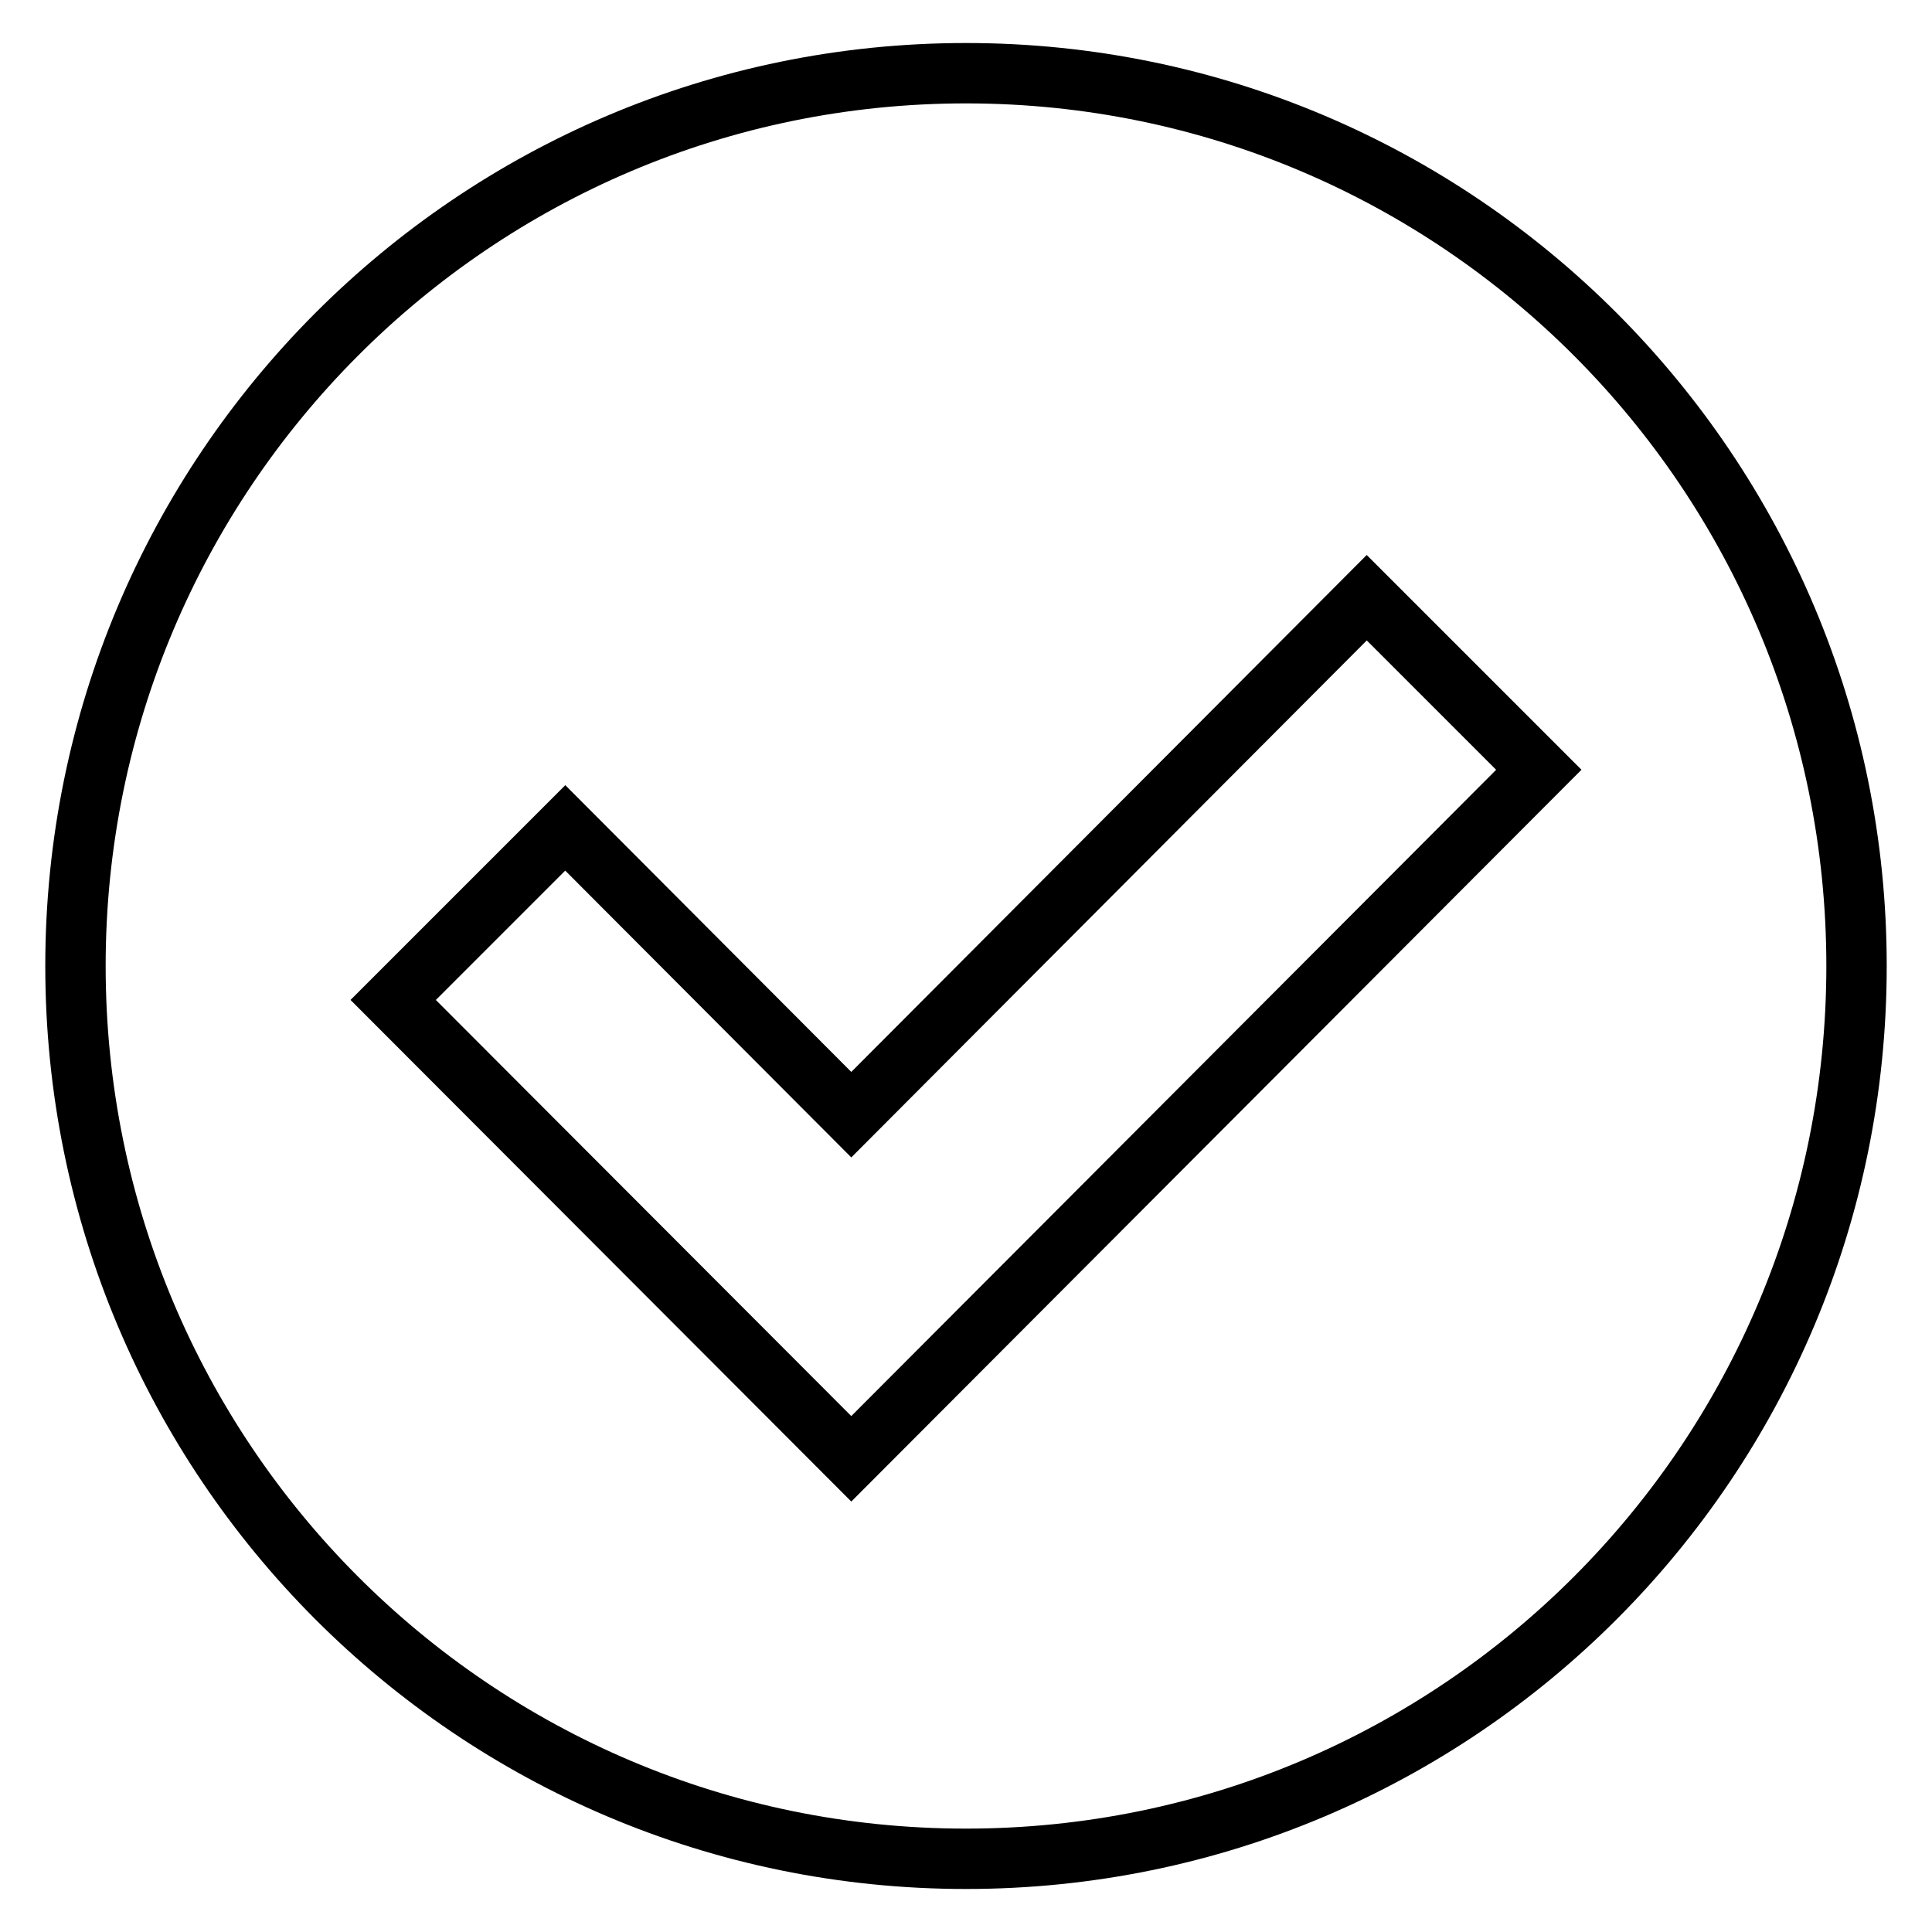
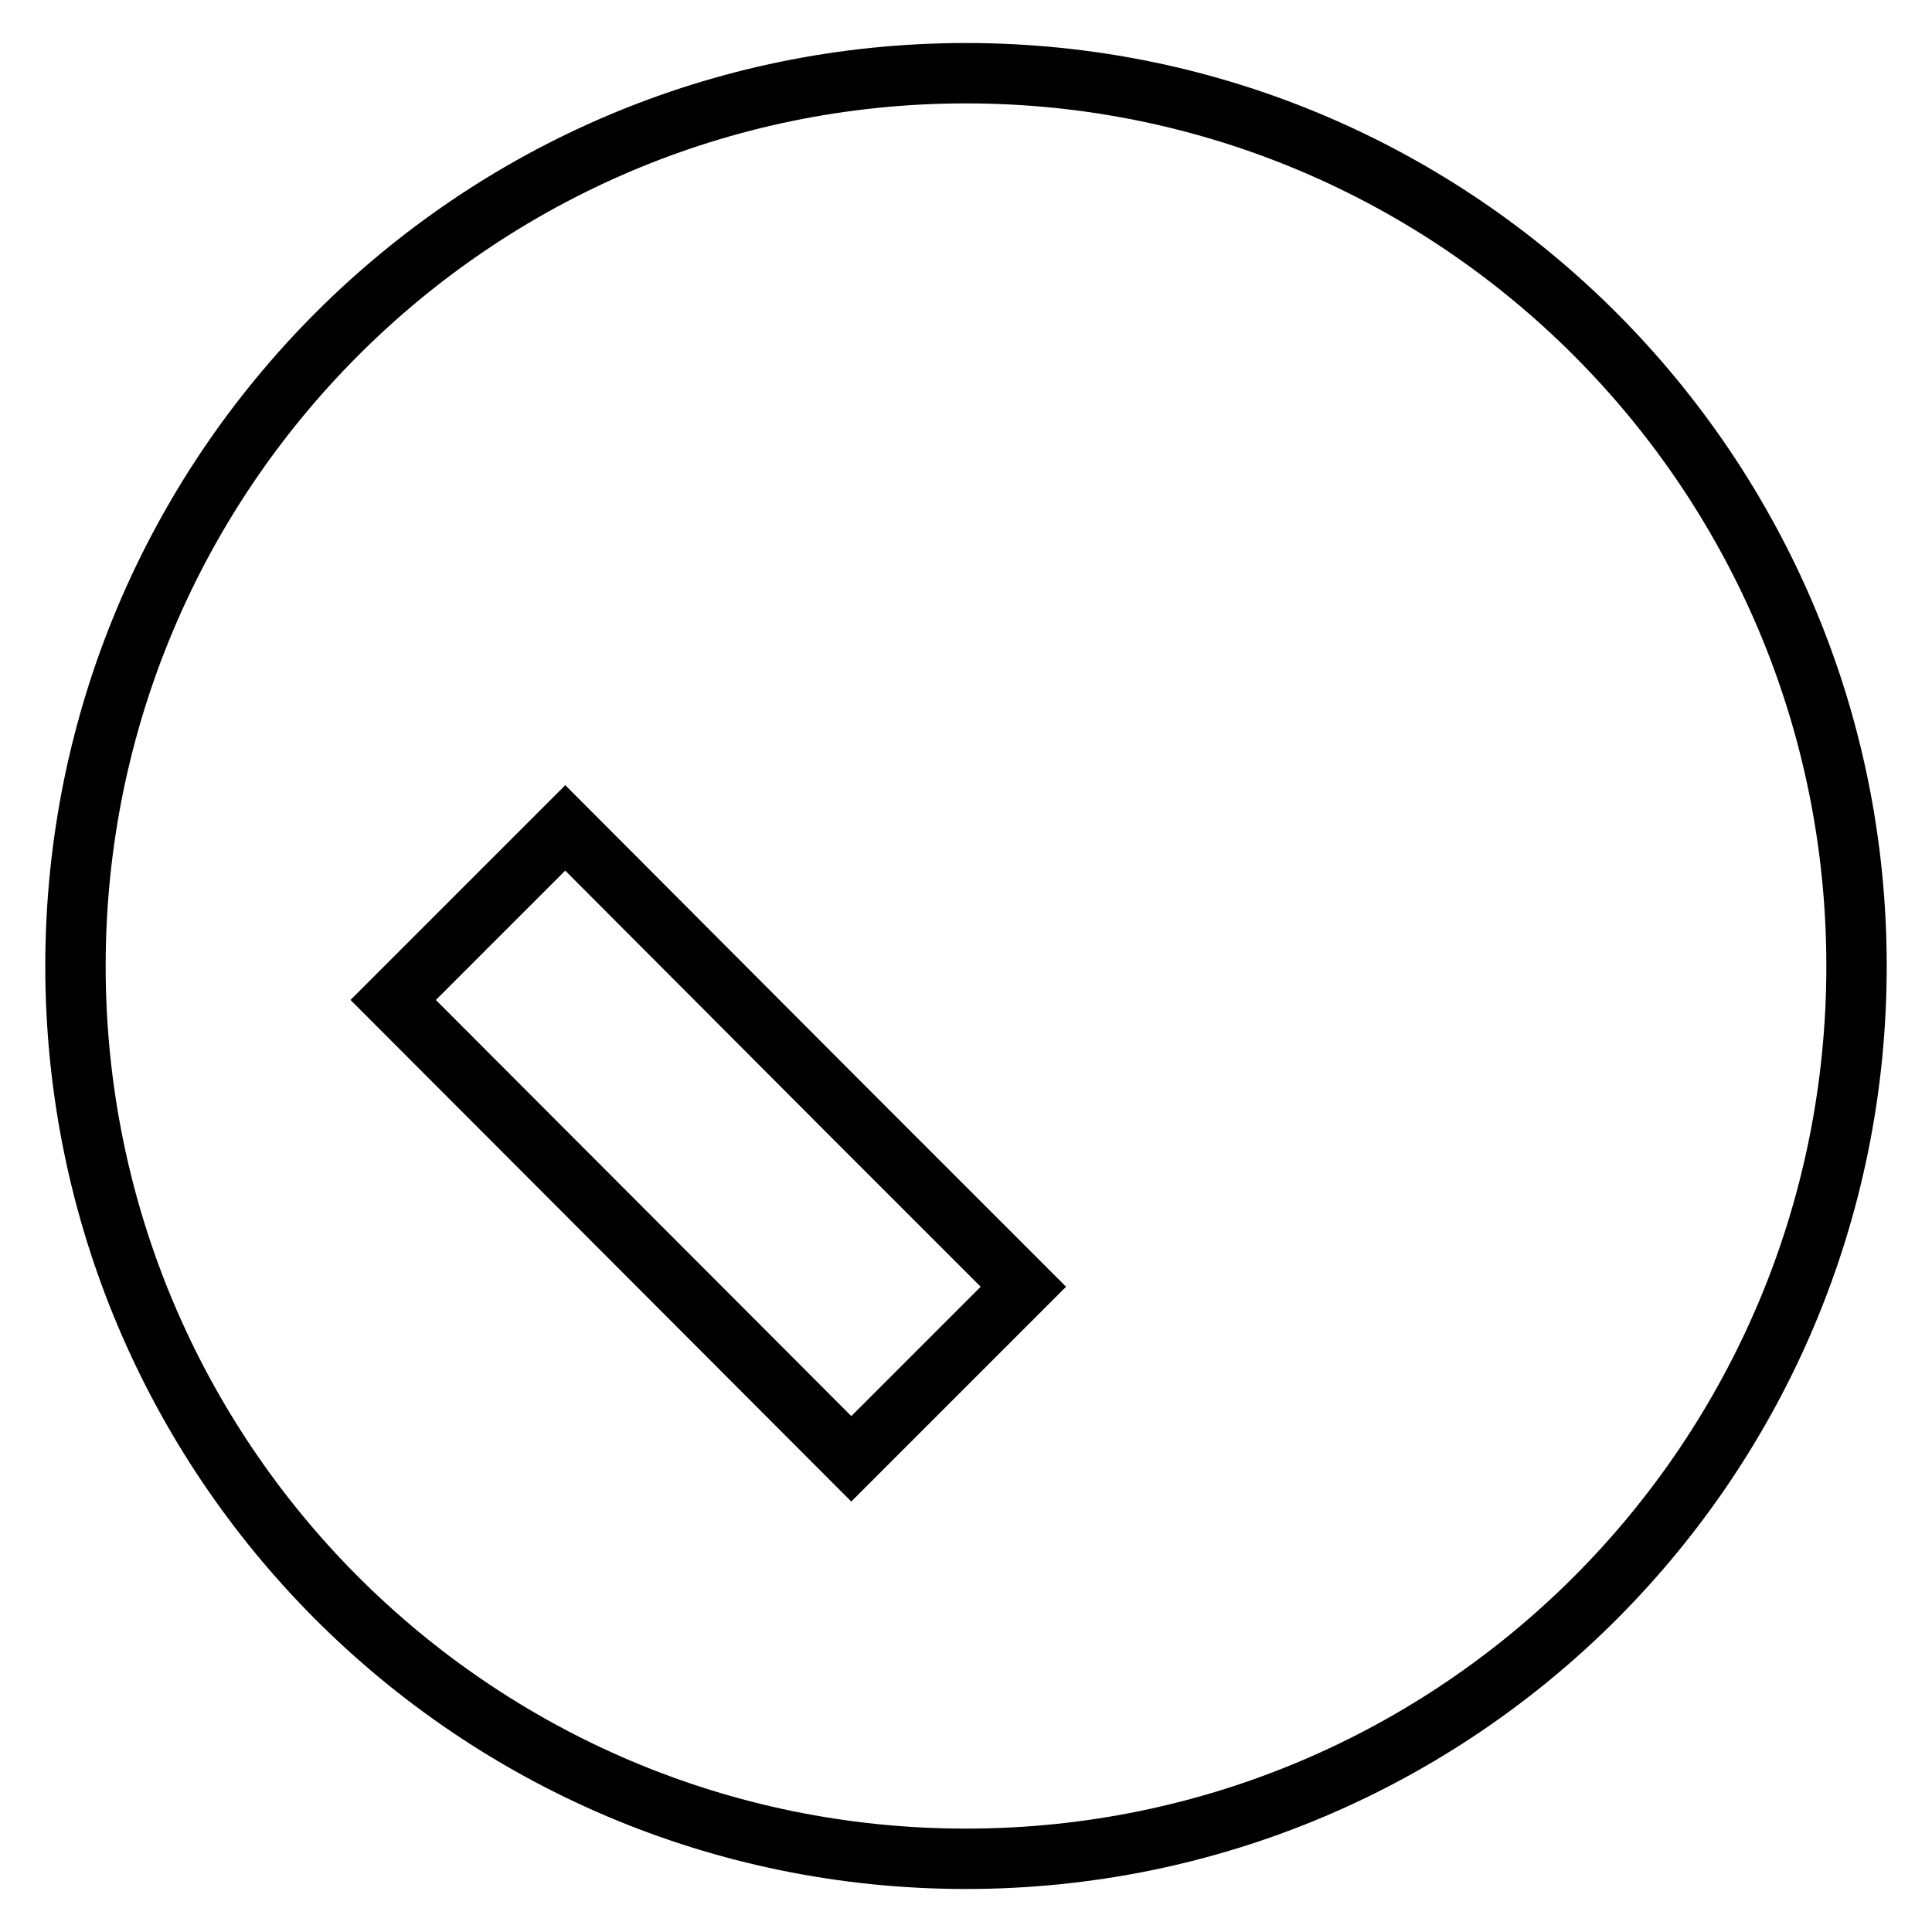
<svg xmlns="http://www.w3.org/2000/svg" version="1.1" x="0px" y="0px" viewBox="0 0 256 256" enable-background="new 0 0 256 256" xml:space="preserve">
  <g>
-     <path stroke-width="8" fill-opacity="0" stroke="#000000" d="M128,9.7C62.8,9.7,10,62.7,10,128c0,65.4,52.8,118.3,118,118.3c65.2,0,118-52.9,118-118.3 C246,62.7,193.2,9.7,128,9.7 M112.8,193.3l-60.7-60.8l22.8-22.8l37.9,38l68.3-68.5l22.8,22.8L112.8,193.3z" />
+     <path stroke-width="8" fill-opacity="0" stroke="#000000" d="M128,9.7C62.8,9.7,10,62.7,10,128c0,65.4,52.8,118.3,118,118.3c65.2,0,118-52.9,118-118.3 C246,62.7,193.2,9.7,128,9.7 M112.8,193.3l-60.7-60.8l22.8-22.8l37.9,38l22.8,22.8L112.8,193.3z" />
  </g>
</svg>